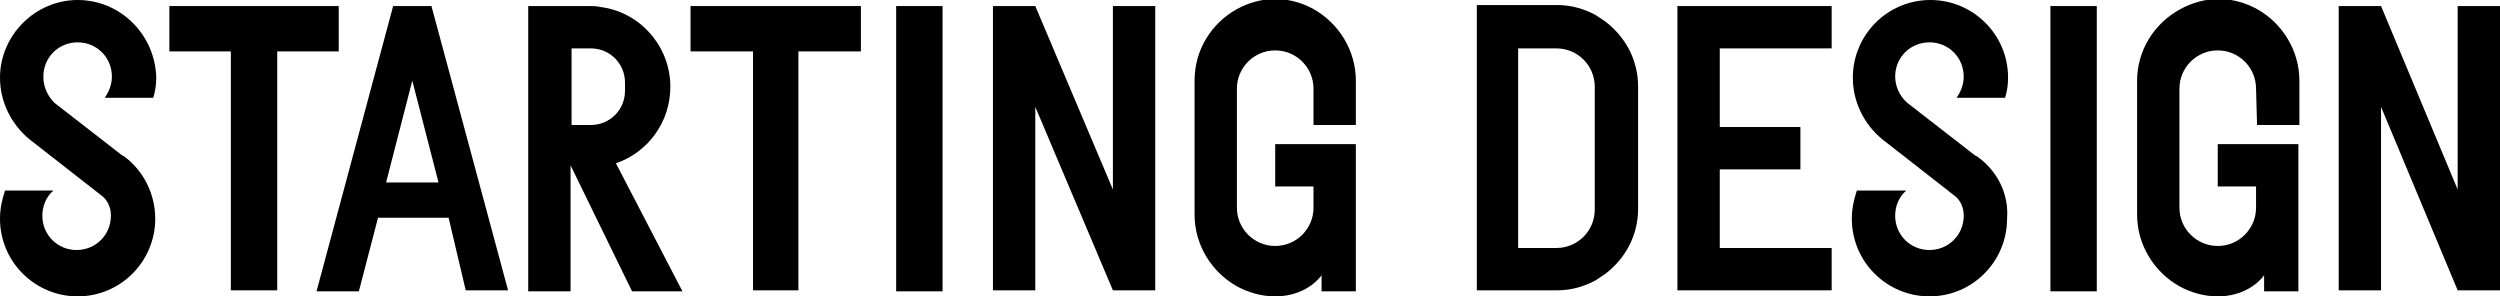
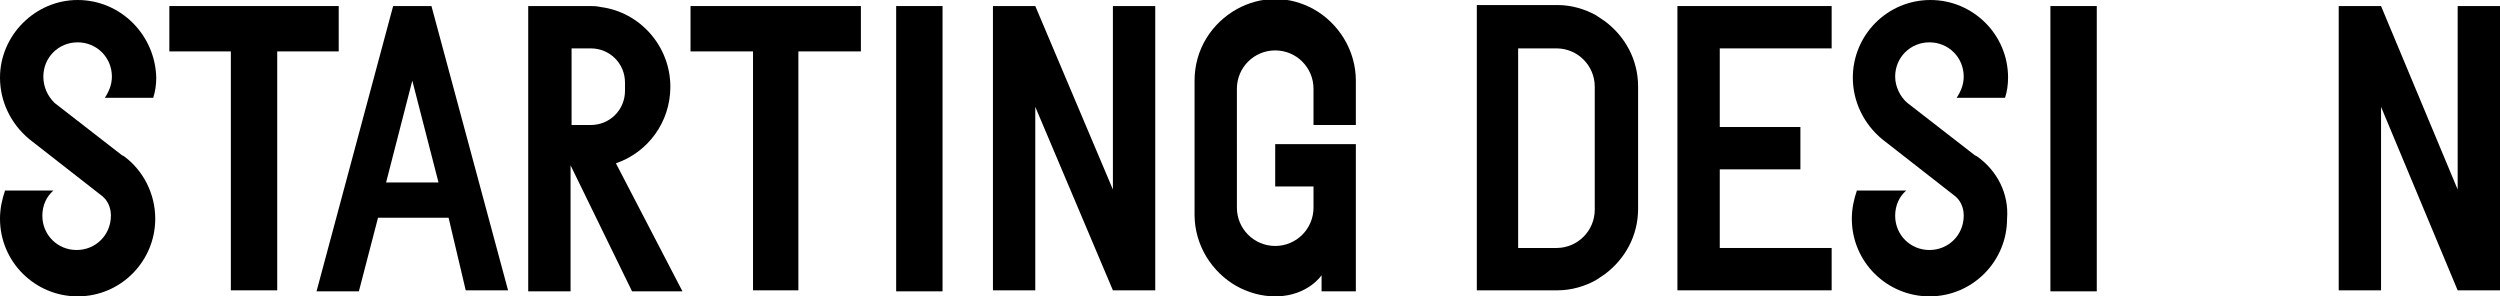
<svg xmlns="http://www.w3.org/2000/svg" version="1.1" id="レイヤー_1" x="0px" y="0px" viewBox="0 0 248 29.4" style="enable-background:new 0 0 248 29.4;" xml:space="preserve">
  <g>
    <polygon points="33.6,0.6 16.8,0.6 16.8,5.1 22.9,5.1 22.9,28.8 27.5,28.8 27.5,5.1 33.6,5.1  " />
    <polygon points="85.4,0.6 68.5,0.6 68.5,5.1 74.7,5.1 74.7,28.8 79.2,28.8 79.2,5.1 85.4,5.1  " />
    <path d="M46.2,28.8h4.2L42.8,0.6h0H39h0l-7.6,28.3h4.2l1.9-7.3h7L46.2,28.8z M38.3,18.1L40.9,8l2.6,10.1H38.3z" />
    <polygon points="110.4,0.6 110.4,18.8 102.7,0.6 98.5,0.6 98.5,28.8 102.7,28.8 102.7,10.6 110.4,28.8 114.6,28.8 114.6,0.6  " />
    <polygon points="243.8,0.6 243.8,18.8 236.2,0.6 232,0.6 232,28.8 236.2,28.8 236.2,10.6 243.8,28.8 248,28.8 248,0.6  " />
    <path d="M12.3,15.5l-0.2-0.1l0,0l-6.7-5.2l0,0C4.7,9.5,4.3,8.6,4.3,7.6c0-1.9,1.5-3.4,3.4-3.4c1.9,0,3.4,1.5,3.4,3.4   c0,0.8-0.3,1.5-0.7,2.1h4.8c0.2-0.6,0.3-1.3,0.3-2C15.4,3.5,12,0,7.7,0C3.5,0,0,3.5,0,7.7c0,2.4,1.1,4.6,2.9,6.1l0,0l7.3,5.7   c0.7,0.6,0.8,1.5,0.8,1.8l0,0c0,0,0,0.1,0,0.1c0,1.9-1.5,3.4-3.4,3.4c-1.9,0-3.4-1.5-3.4-3.4c0-1,0.4-1.9,1.1-2.5H0.5   C0.2,19.8,0,20.7,0,21.7c0,4.3,3.5,7.7,7.7,7.7c4.3,0,7.7-3.5,7.7-7.7C15.4,19.2,14.2,16.9,12.3,15.5z" />
    <path d="M196.1,15.5l-0.2-0.1l0,0l-6.7-5.2l0,0c-0.7-0.6-1.2-1.6-1.2-2.6c0-1.9,1.5-3.4,3.4-3.4c1.9,0,3.4,1.5,3.4,3.4   c0,0.8-0.3,1.5-0.7,2.1h4.8c0.2-0.6,0.3-1.3,0.3-2c0-4.3-3.5-7.7-7.7-7.7c-4.3,0-7.7,3.5-7.7,7.7c0,2.4,1.1,4.6,2.9,6.1l0,0   l7.3,5.7c0.7,0.6,0.8,1.5,0.8,1.8l0,0c0,0,0,0.1,0,0.1c0,1.9-1.5,3.4-3.4,3.4c-1.9,0-3.4-1.5-3.4-3.4c0-1,0.4-1.9,1.1-2.5h-4.9   c-0.3,0.9-0.5,1.8-0.5,2.8c0,4.3,3.5,7.7,7.7,7.7c4.3,0,7.7-3.5,7.7-7.7C199.3,19.2,198.1,16.9,196.1,15.5z" />
    <path d="M130.3,12.4h4.2V8c0-3-1.7-5.7-4.2-7.1c-1.1-0.6-2.4-1-3.8-1c-1.4,0-2.7,0.4-3.8,1c-2.5,1.4-4.2,4-4.2,7.1v13.3   c0,3,1.7,5.7,4.2,7.1c1.1,0.6,2.4,1,3.8,1c0.1,0,0.1,0,0.2,0c3.1-0.1,4.4-2.1,4.4-2.1V28v0.9h3.4V14.7v-0.4h-8v4.2h3.8v2.1   c0,2.1-1.7,3.8-3.8,3.8c-2.1,0-3.8-1.7-3.8-3.8v-5.5v-0.8V8.8c0-2.1,1.7-3.8,3.8-3.8c2.1,0,3.8,1.7,3.8,3.8L130.3,12.4L130.3,12.4z   " />
-     <path d="M223.9,12.4h4.2V8c0-3-1.7-5.7-4.2-7.1c-1.1-0.6-2.4-1-3.8-1c-1.4,0-2.7,0.4-3.8,1C213.7,2.3,212,5,212,8v13.3   c0,3,1.7,5.7,4.2,7.1c1.1,0.6,2.4,1,3.8,1c0.1,0,0.1,0,0.2,0c3.1-0.1,4.4-2.1,4.4-2.1V28v0.9h3.4V14.7v-0.4h-8v4.2h3.8v2.1   c0,2.1-1.7,3.8-3.8,3.8c-2.1,0-3.8-1.7-3.8-3.8v-5.5v-0.8V8.8c0-2.1,1.7-3.8,3.8-3.8c2.1,0,3.8,1.7,3.8,3.8L223.9,12.4L223.9,12.4z   " />
    <polygon points="181.7,4.8 181.7,0.6 166.4,0.6 166.4,0.6 166.4,28.8 166.4,28.8 181.7,28.8 181.7,24.6 170.6,24.6 170.6,16.8    178.6,16.8 178.6,12.6 170.6,12.6 170.6,4.8  " />
    <path d="M159.2,2.1c-0.3-0.2-0.6-0.4-0.9-0.6c-1.1-0.6-2.4-1-3.8-1h-8v28.3h8c1.4,0,2.7-0.4,3.8-1c0.3-0.2,0.6-0.4,0.9-0.6   c2-1.5,3.3-3.8,3.3-6.5V8.6C162.5,5.9,161.2,3.6,159.2,2.1z M150.6,24.6V4.8h3.8v0c2.1,0,3.8,1.7,3.8,3.8h0v12.2h0   c0,2.1-1.7,3.8-3.8,3.8v0H150.6z" />
    <path d="M61.1,16.2c3.2-1.1,5.4-4.1,5.4-7.6c0-4-3-7.4-6.9-7.9c-0.4-0.1-0.8-0.1-1.1-0.1h-6.1v13.2v15.1h4.2V16.4l6.1,12.5h5   L61.1,16.2z M58.6,4.8c1.9,0,3.4,1.5,3.4,3.4V9c0,1.9-1.5,3.4-3.4,3.4h-1.9V4.8H58.6z" />
    <rect x="88.9" y="0.6" width="4.6" height="28.3" />
    <rect x="203.4" y="0.6" width="4.6" height="28.3" />
  </g>
</svg>